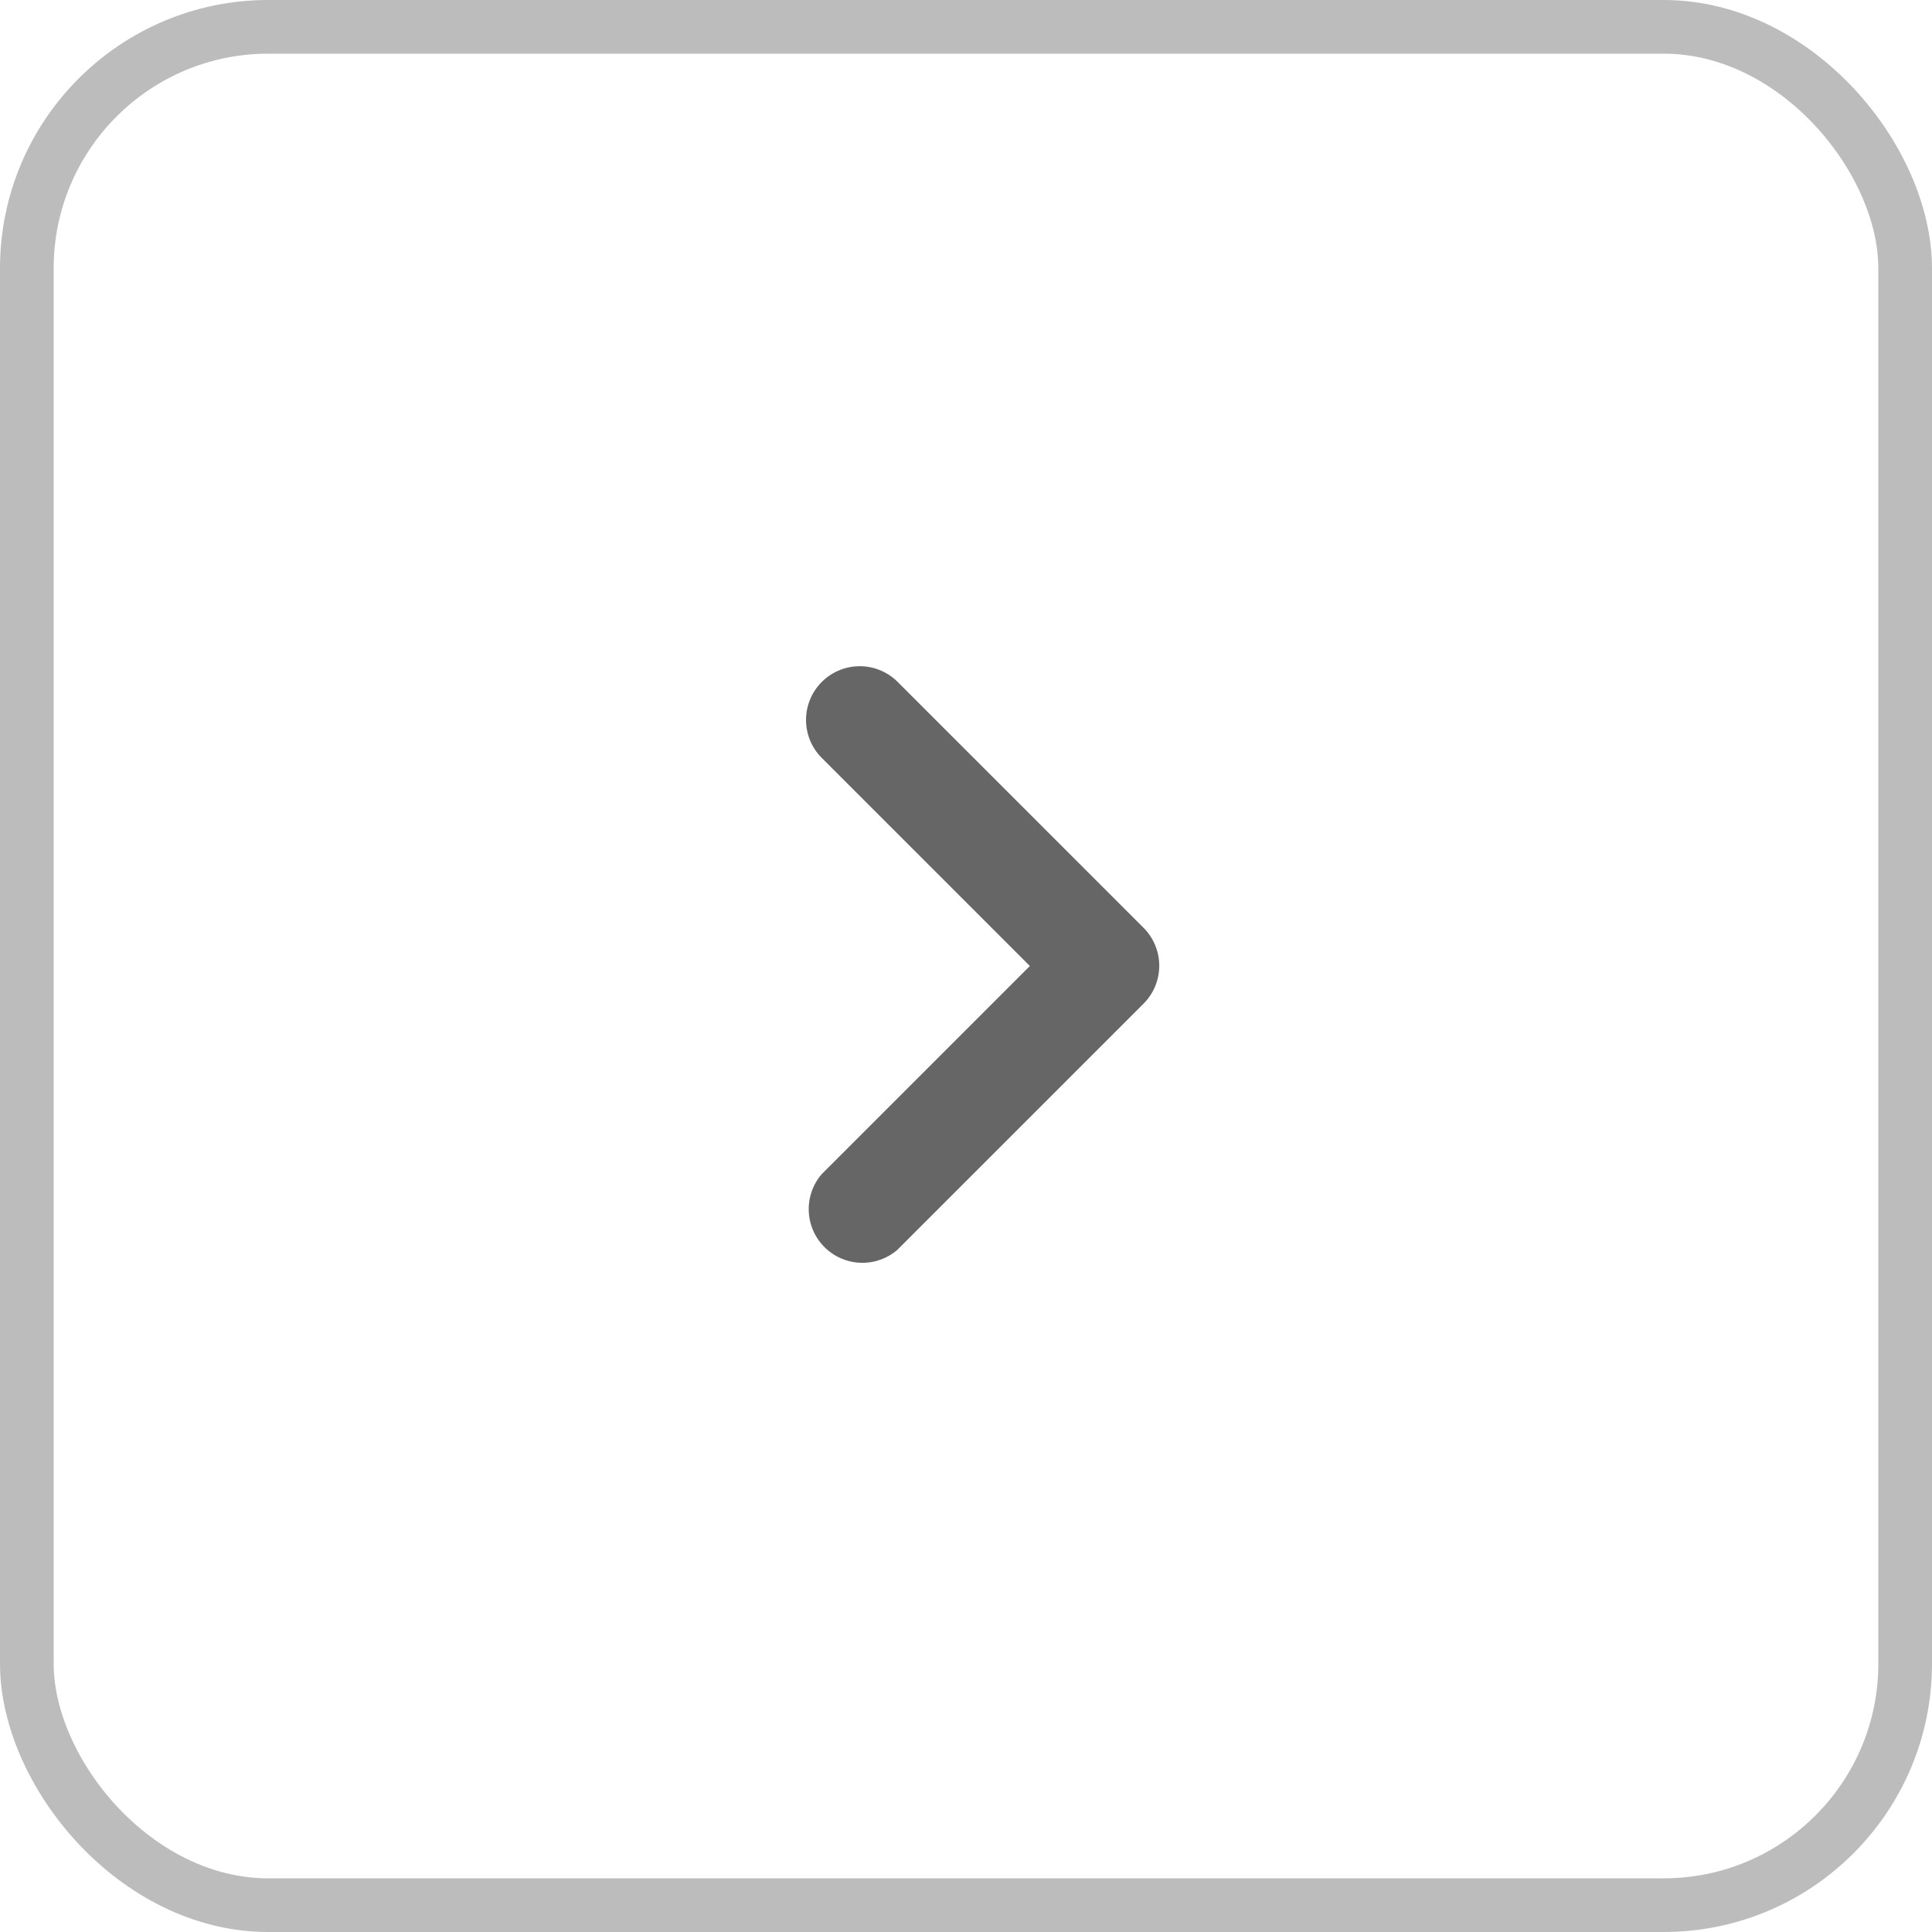
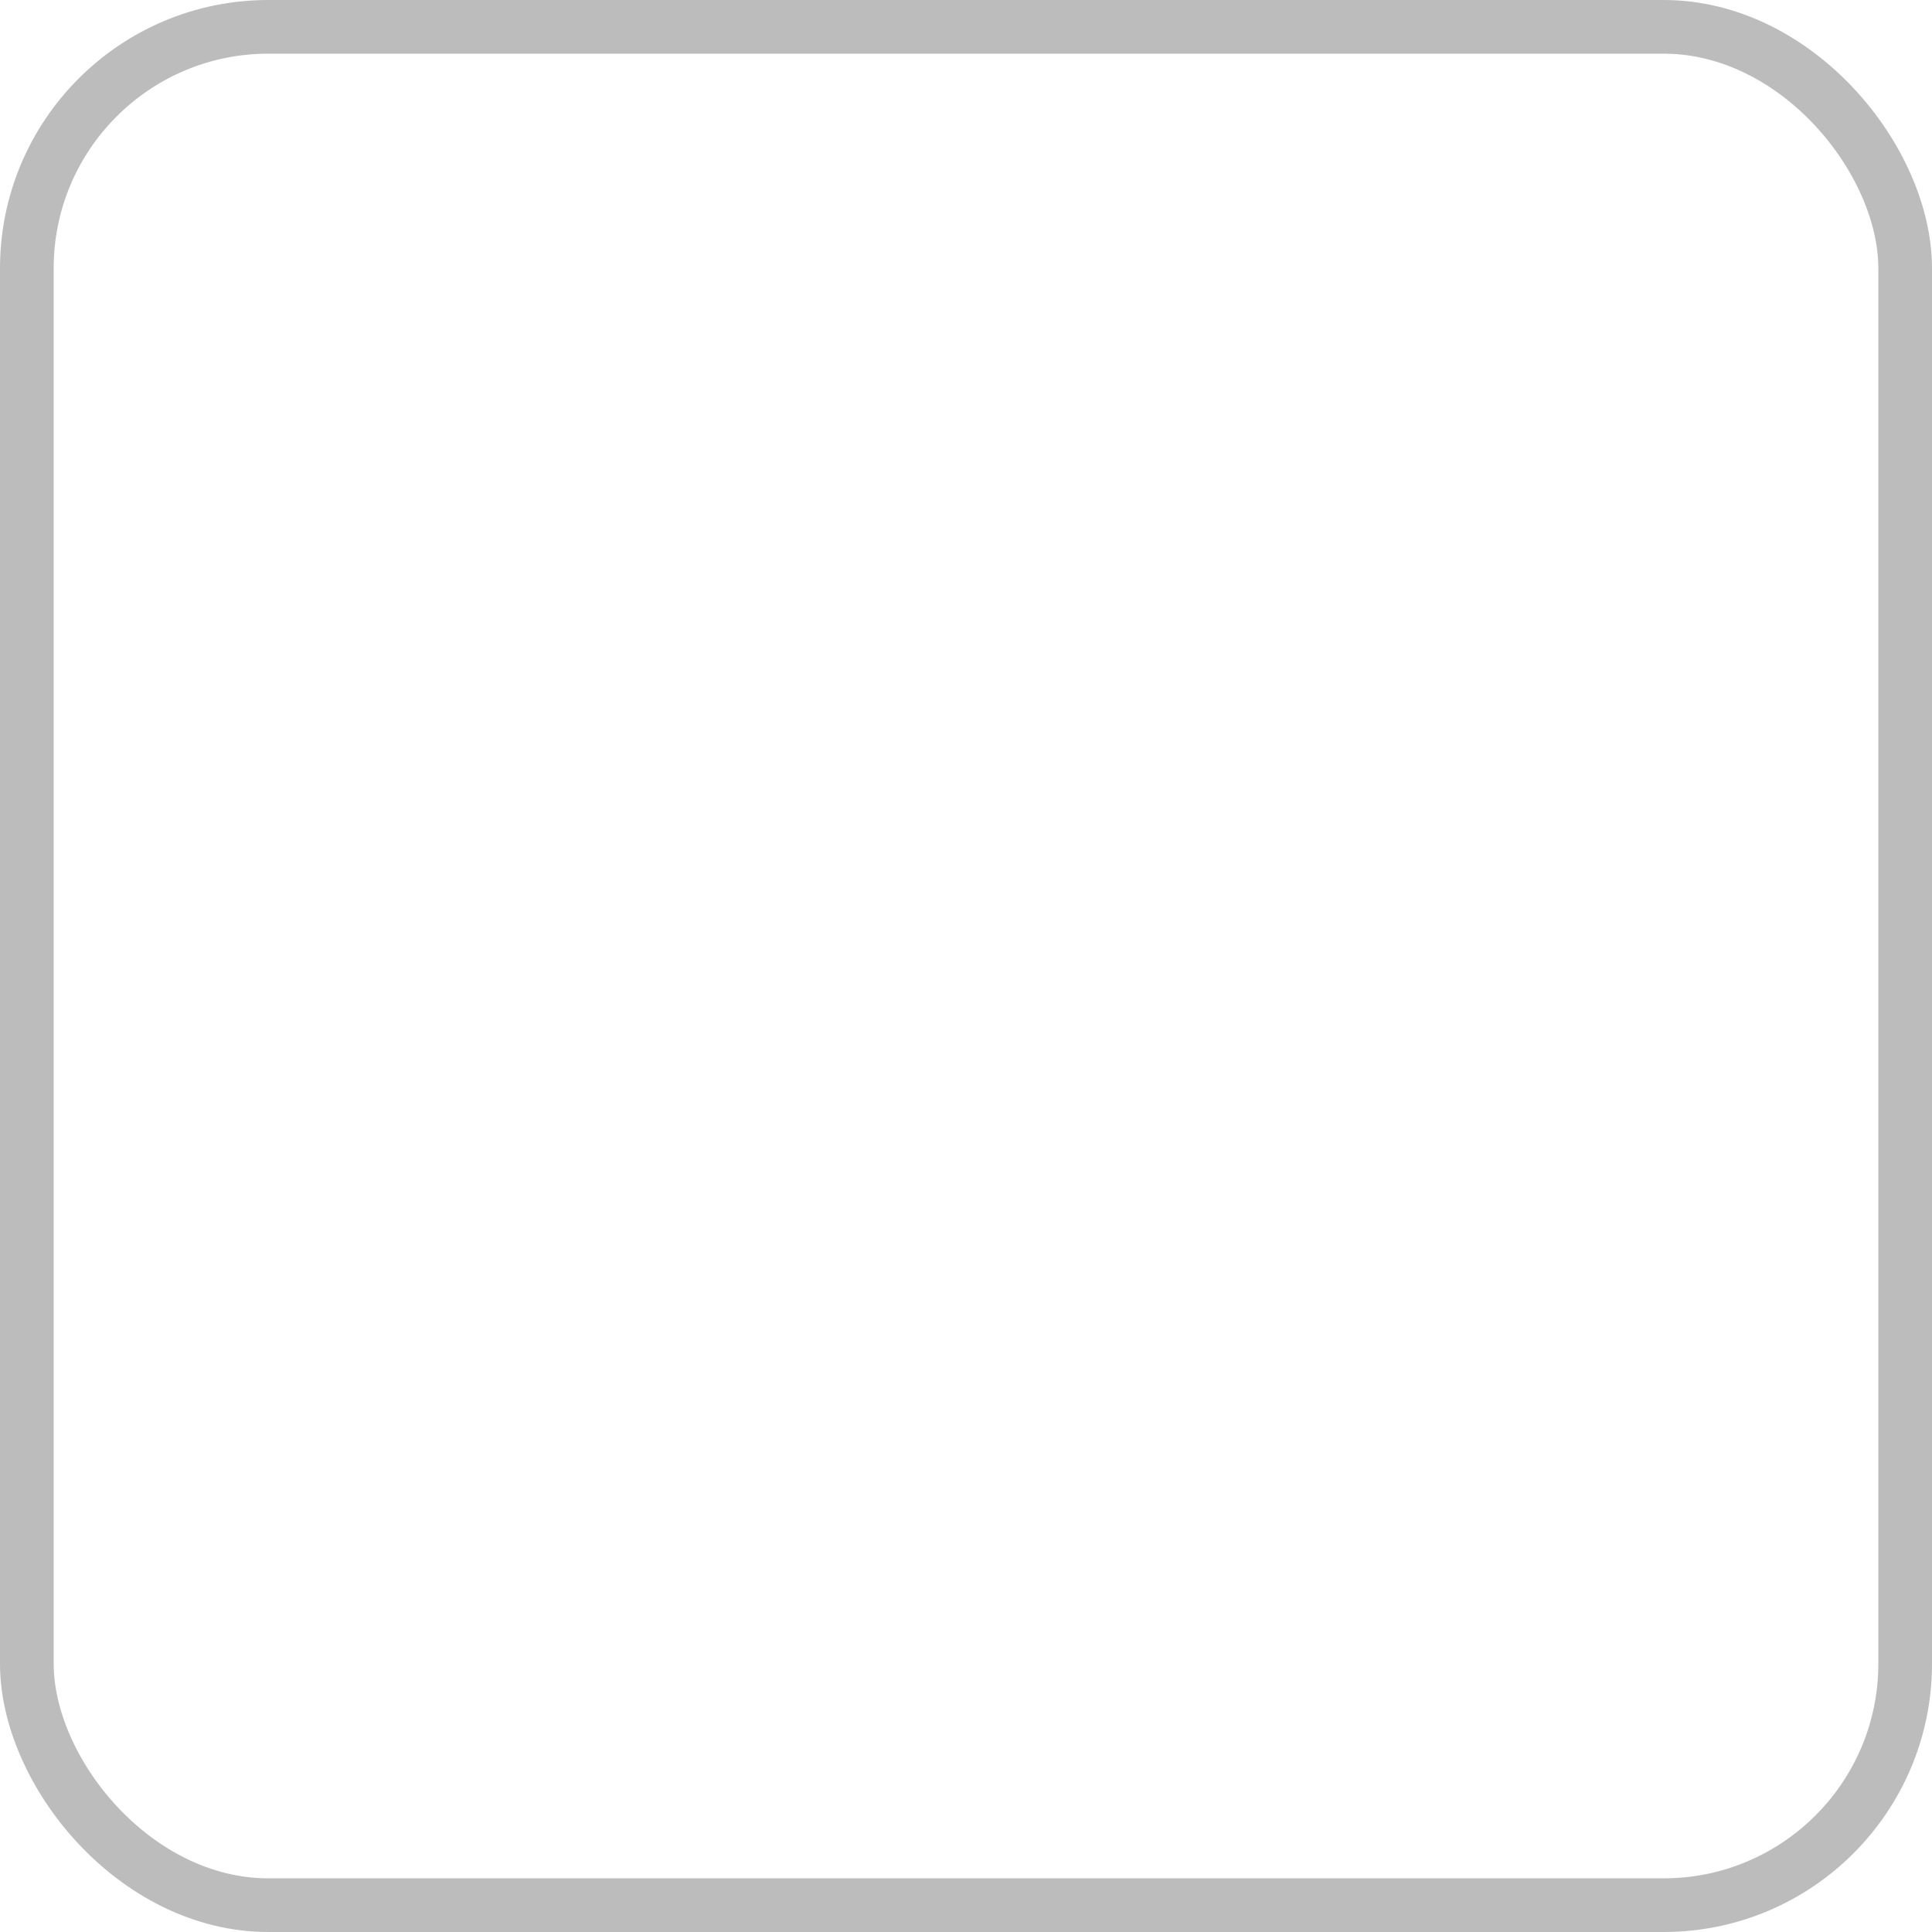
<svg xmlns="http://www.w3.org/2000/svg" id="swiper-button-next" width="36" height="36" viewBox="0 0 36 36">
  <g id="사각형_2048" data-name="사각형 2048" fill="none" stroke="#bcbcbc" stroke-width="1">
    <rect width="36" height="36" rx="5" stroke="none" />
    <rect x="0.5" y="0.5" width="35" height="35" rx="4.5" fill="none" />
  </g>
  <g id="chevron_right" transform="translate(6 6)">
-     <path id="패스_706" data-name="패스 706" d="M0,0H24V24H0Z" fill="none" />
-     <path id="패스_707" data-name="패스 707" d="M9.31,6.71a1,1,0,0,0,0,1.41L13.19,12,9.31,15.88a1,1,0,0,0,1.41,1.41l4.59-4.59a1,1,0,0,0,0-1.41L10.72,6.7A1,1,0,0,0,9.31,6.71Z" fill="#666" />
+     <path id="패스_706" data-name="패스 706" d="M0,0H24H0Z" fill="none" />
  </g>
</svg>